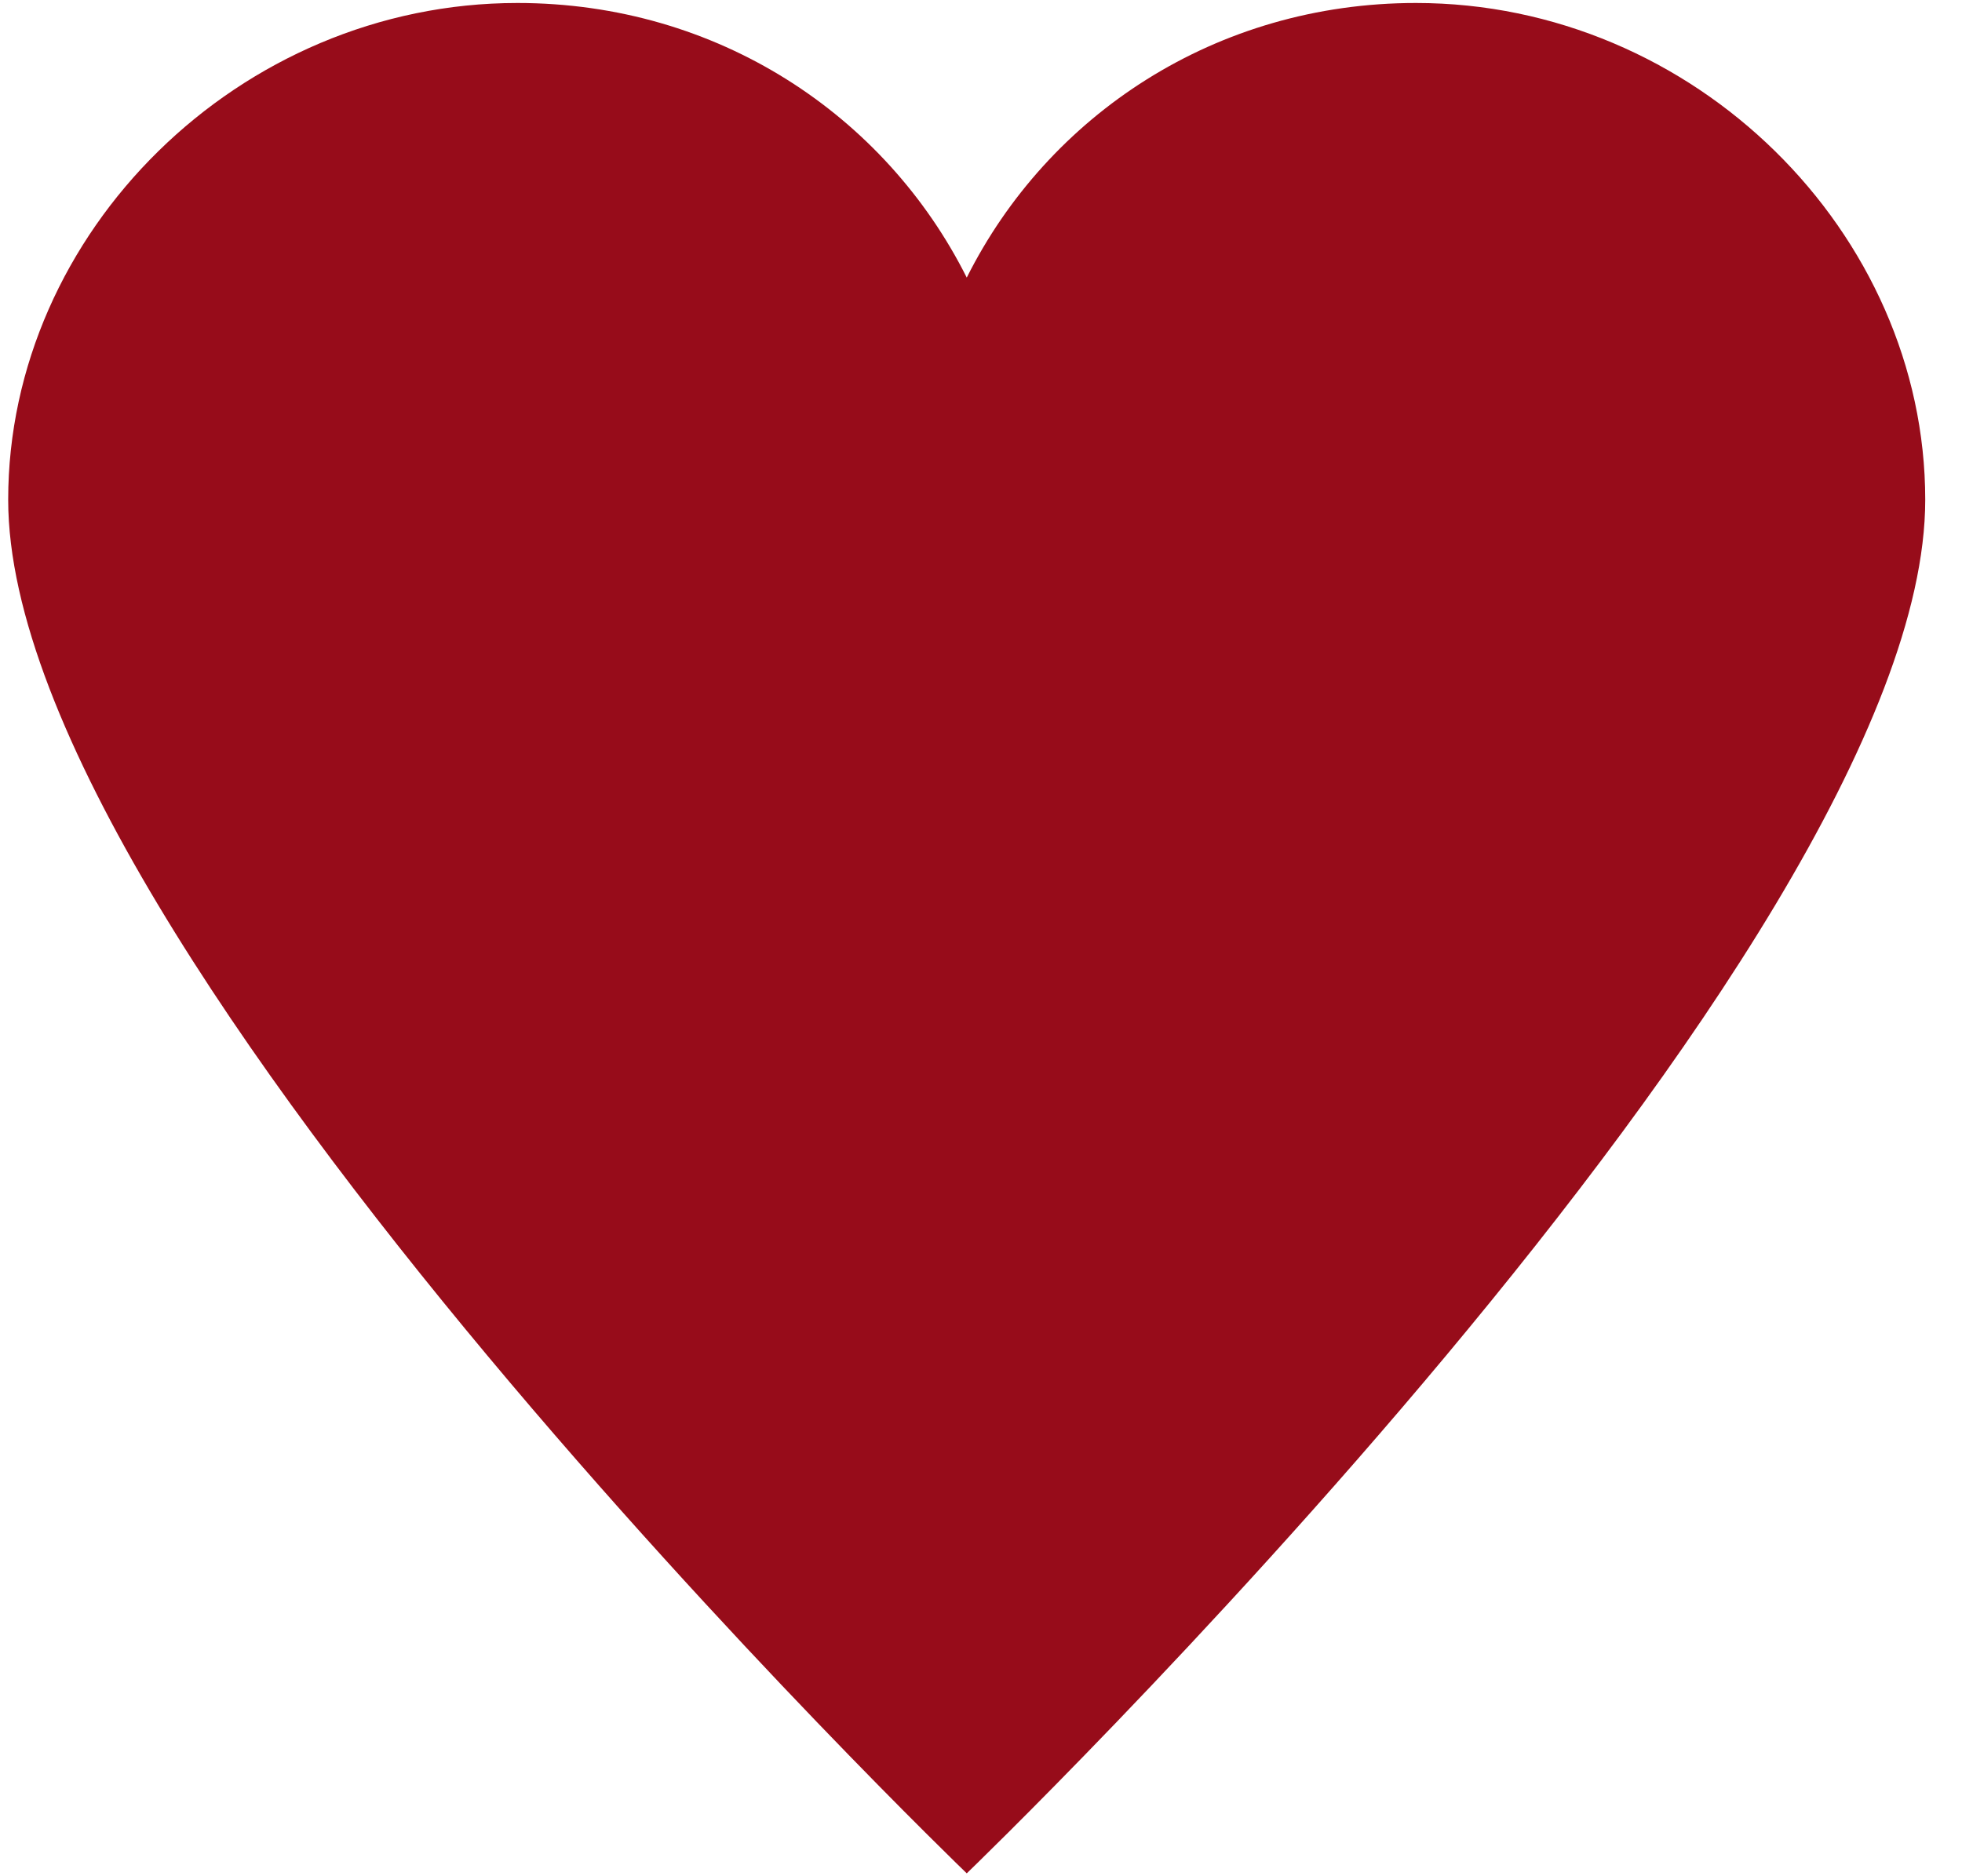
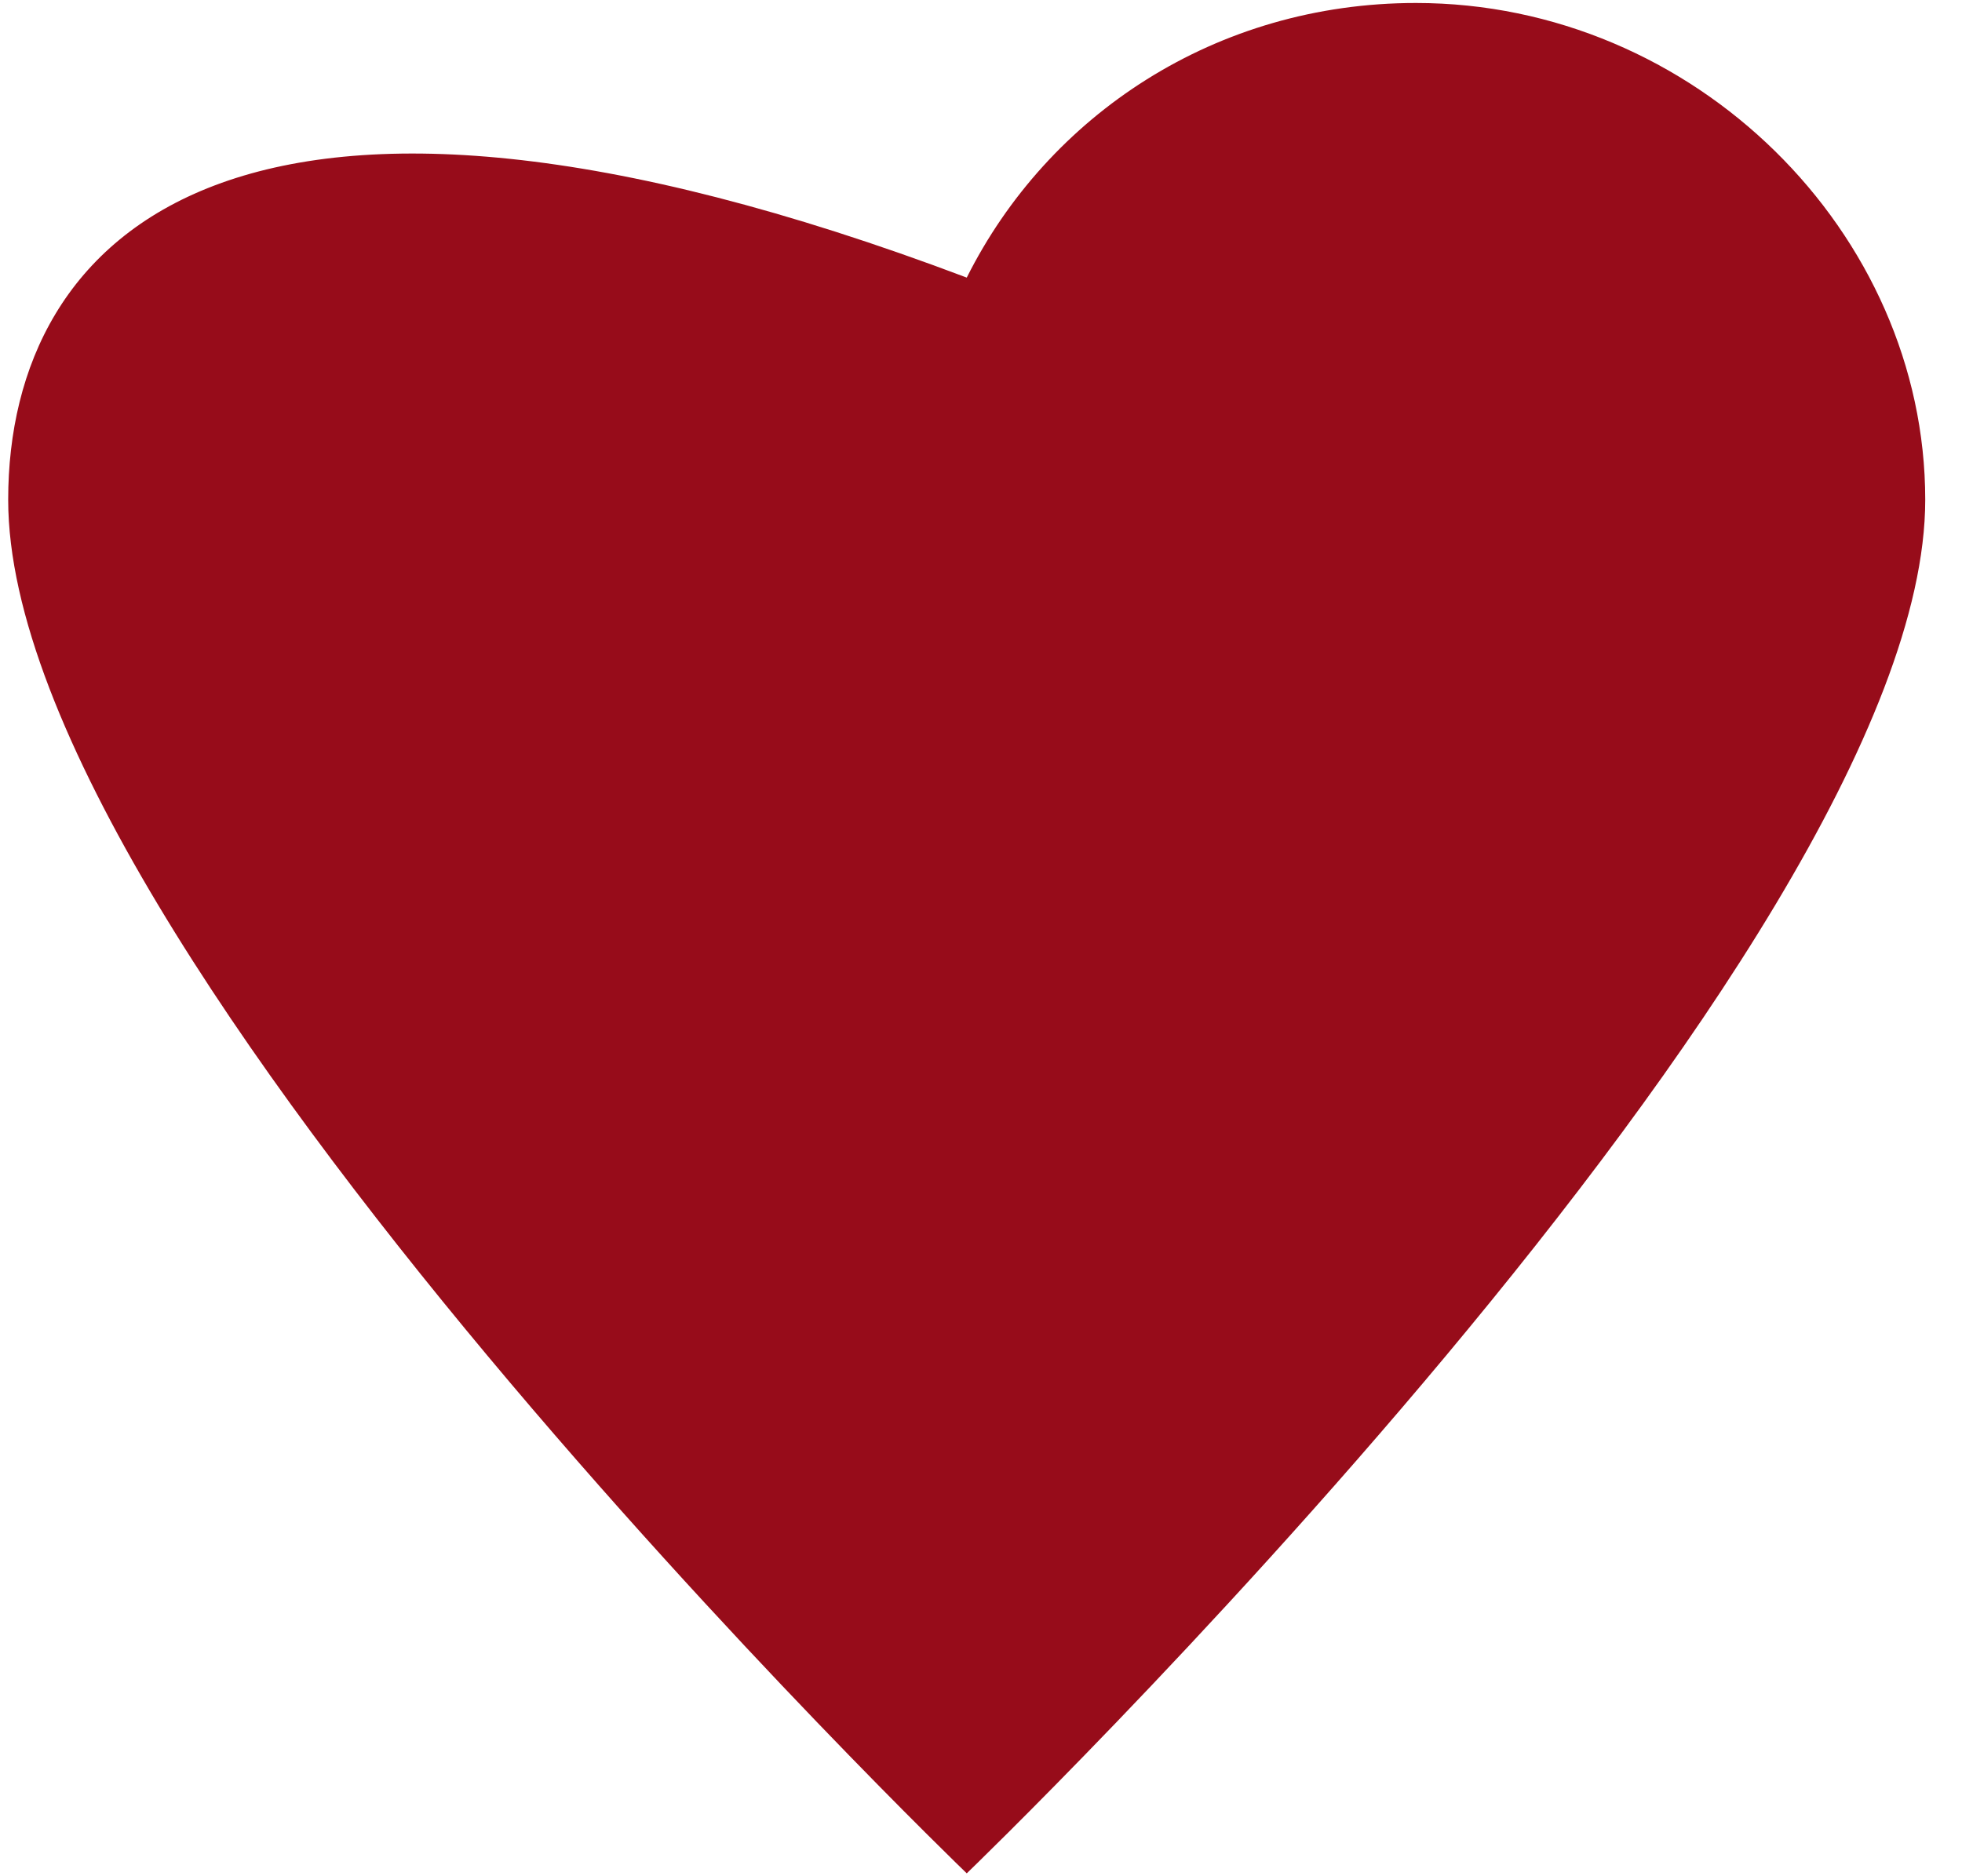
<svg xmlns="http://www.w3.org/2000/svg" width="23" height="22" viewBox="0 0 23 22" fill="none">
-   <path d="M16.599 0.035C14.252 0.035 12.287 1.35 11.333 3.255C10.378 1.35 8.413 0.035 6.065 0.035C2.803 0.035 0.096 2.725 0.096 5.86C0.096 11.149 11.333 21.966 11.333 21.966C11.333 21.966 22.569 11.149 22.569 5.86C22.569 2.725 19.863 0.035 16.599 0.035Z" fill="#970C1A" />
+   <path d="M16.599 0.035C14.252 0.035 12.287 1.35 11.333 3.255C2.803 0.035 0.096 2.725 0.096 5.86C0.096 11.149 11.333 21.966 11.333 21.966C11.333 21.966 22.569 11.149 22.569 5.86C22.569 2.725 19.863 0.035 16.599 0.035Z" fill="#970C1A" />
</svg>